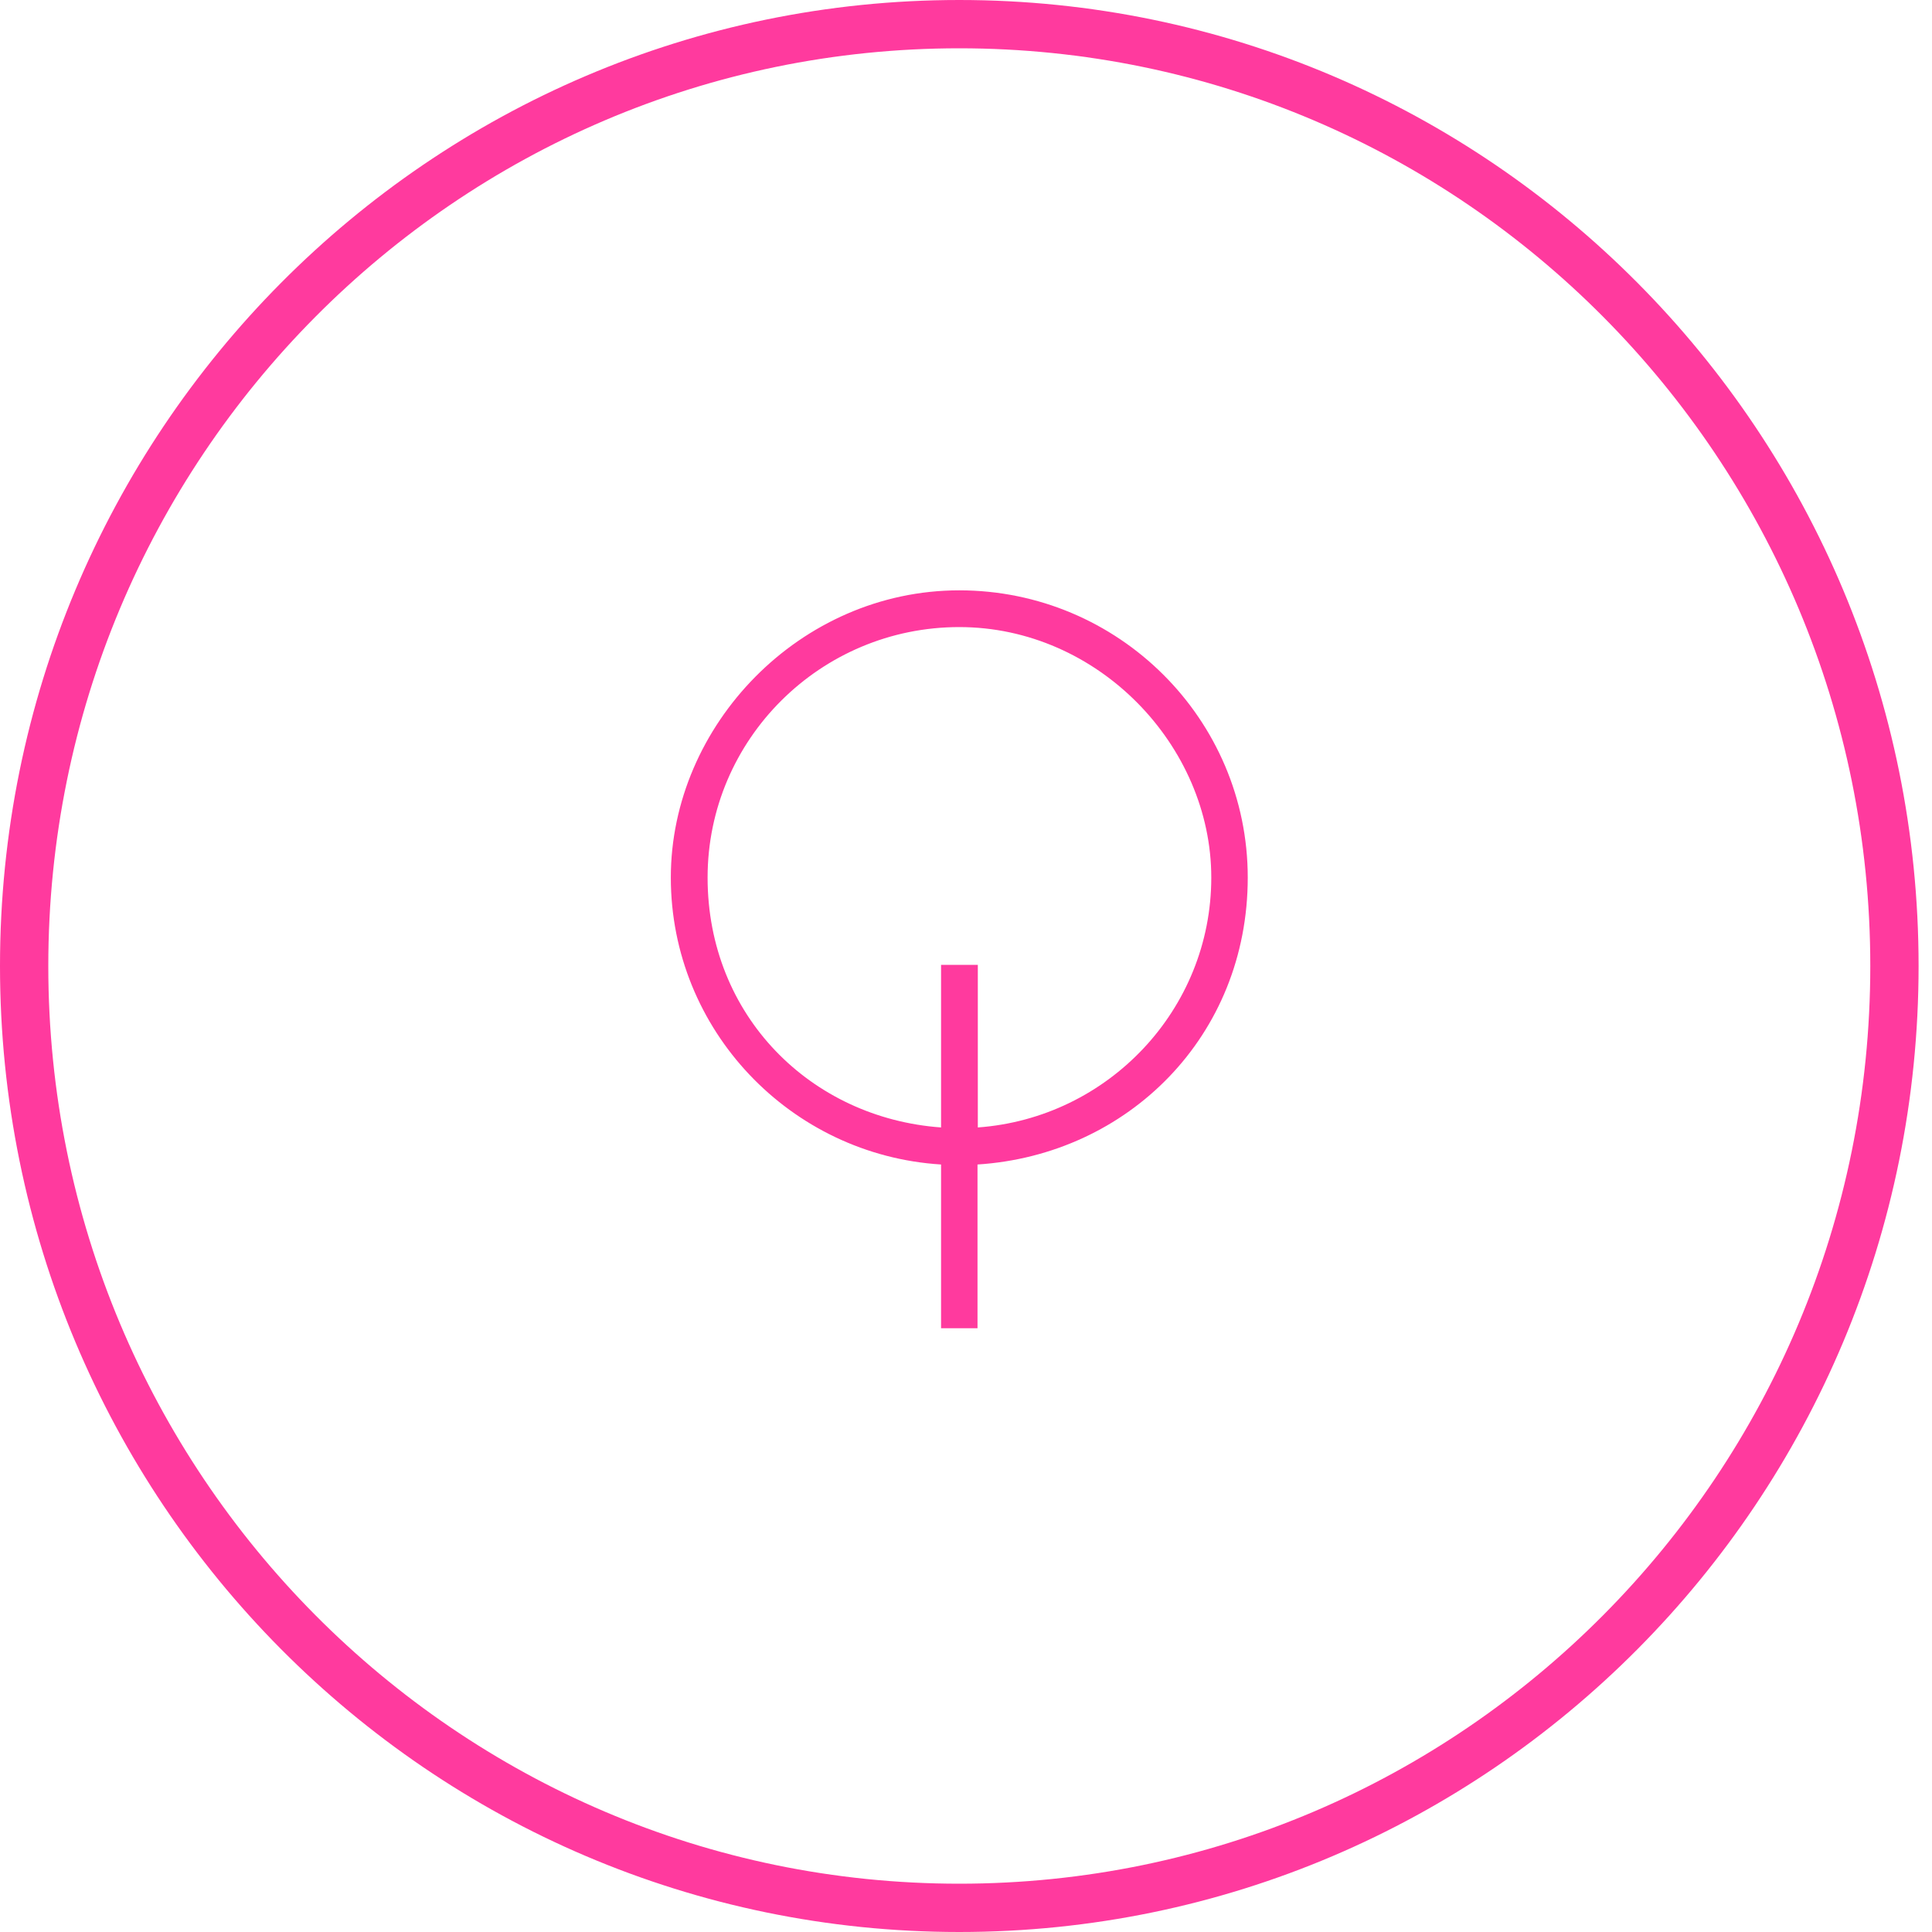
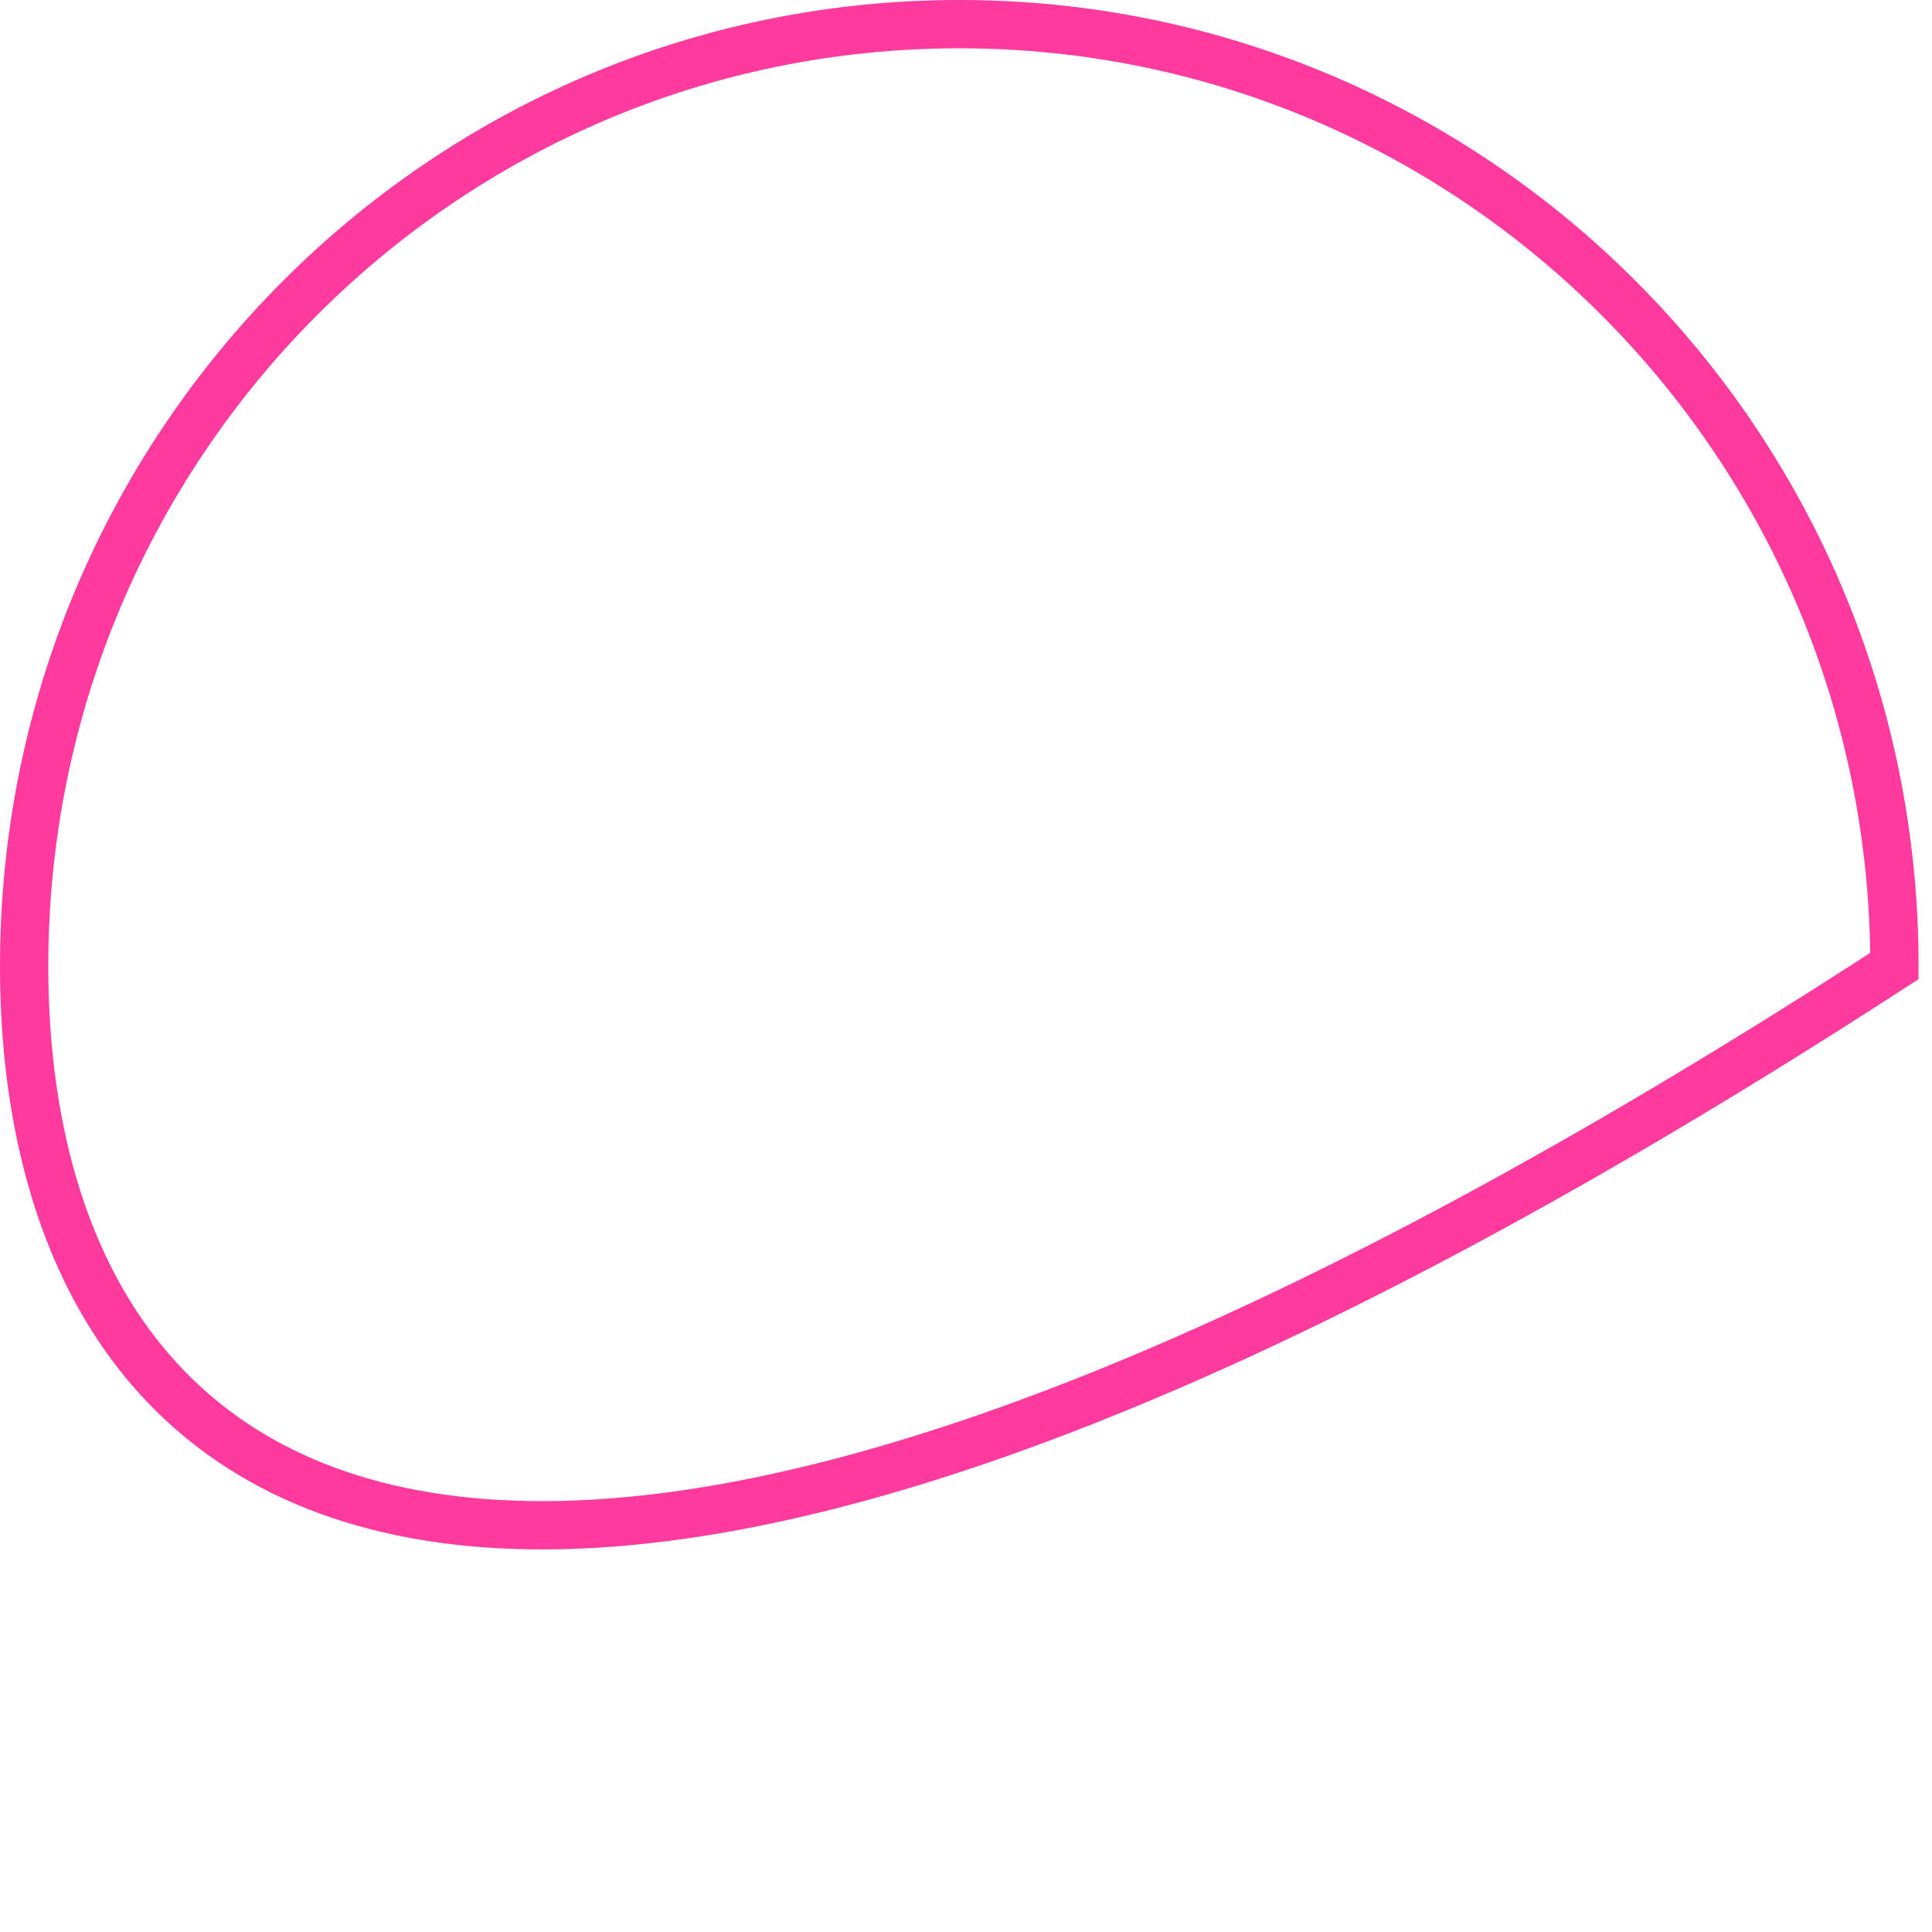
<svg xmlns="http://www.w3.org/2000/svg" width="120" height="120" viewBox="0 0 120 120" fill="none">
-   <path d="M117.667 60C117.667 92.319 91.652 118.5 59.583 118.5C27.515 118.5 1.5 92.319 1.5 60C1.5 27.681 27.515 1.5 59.583 1.5C91.652 1.5 117.667 27.681 117.667 60Z" stroke="#FF3A9E" stroke-width="3" />
+   <path d="M117.667 60C27.515 118.5 1.5 92.319 1.5 60C1.5 27.681 27.515 1.5 59.583 1.5C91.652 1.5 117.667 27.681 117.667 60Z" stroke="#FF3A9E" stroke-width="3" />
  <g clip-path="url(#clip0_298_3283)">
-     <path d="M60.734 82.5H58.451V72.329C49.1 71.745 41.666 63.984 41.666 54.507C41.666 45.03 49.703 36.667 59.583 36.667C69.464 36.667 77.5 44.665 77.5 54.507C77.5 64.349 70.067 71.726 60.715 72.329V82.5H60.734ZM58.451 59.93H60.734V70.028C68.825 69.444 75.235 62.706 75.235 54.507C75.235 46.308 68.204 38.949 59.583 38.949C50.963 38.949 43.95 45.925 43.95 54.507C43.95 63.089 50.36 69.444 58.451 70.028V59.93Z" fill="#FF3A9E" />
-   </g>
+     </g>
  <defs>
    <clipPath id="clip0_298_3283">
-       <rect width="35.833" height="45.833" fill="white" transform="translate(41.666 36.667)" />
-     </clipPath>
+       </clipPath>
  </defs>
</svg>